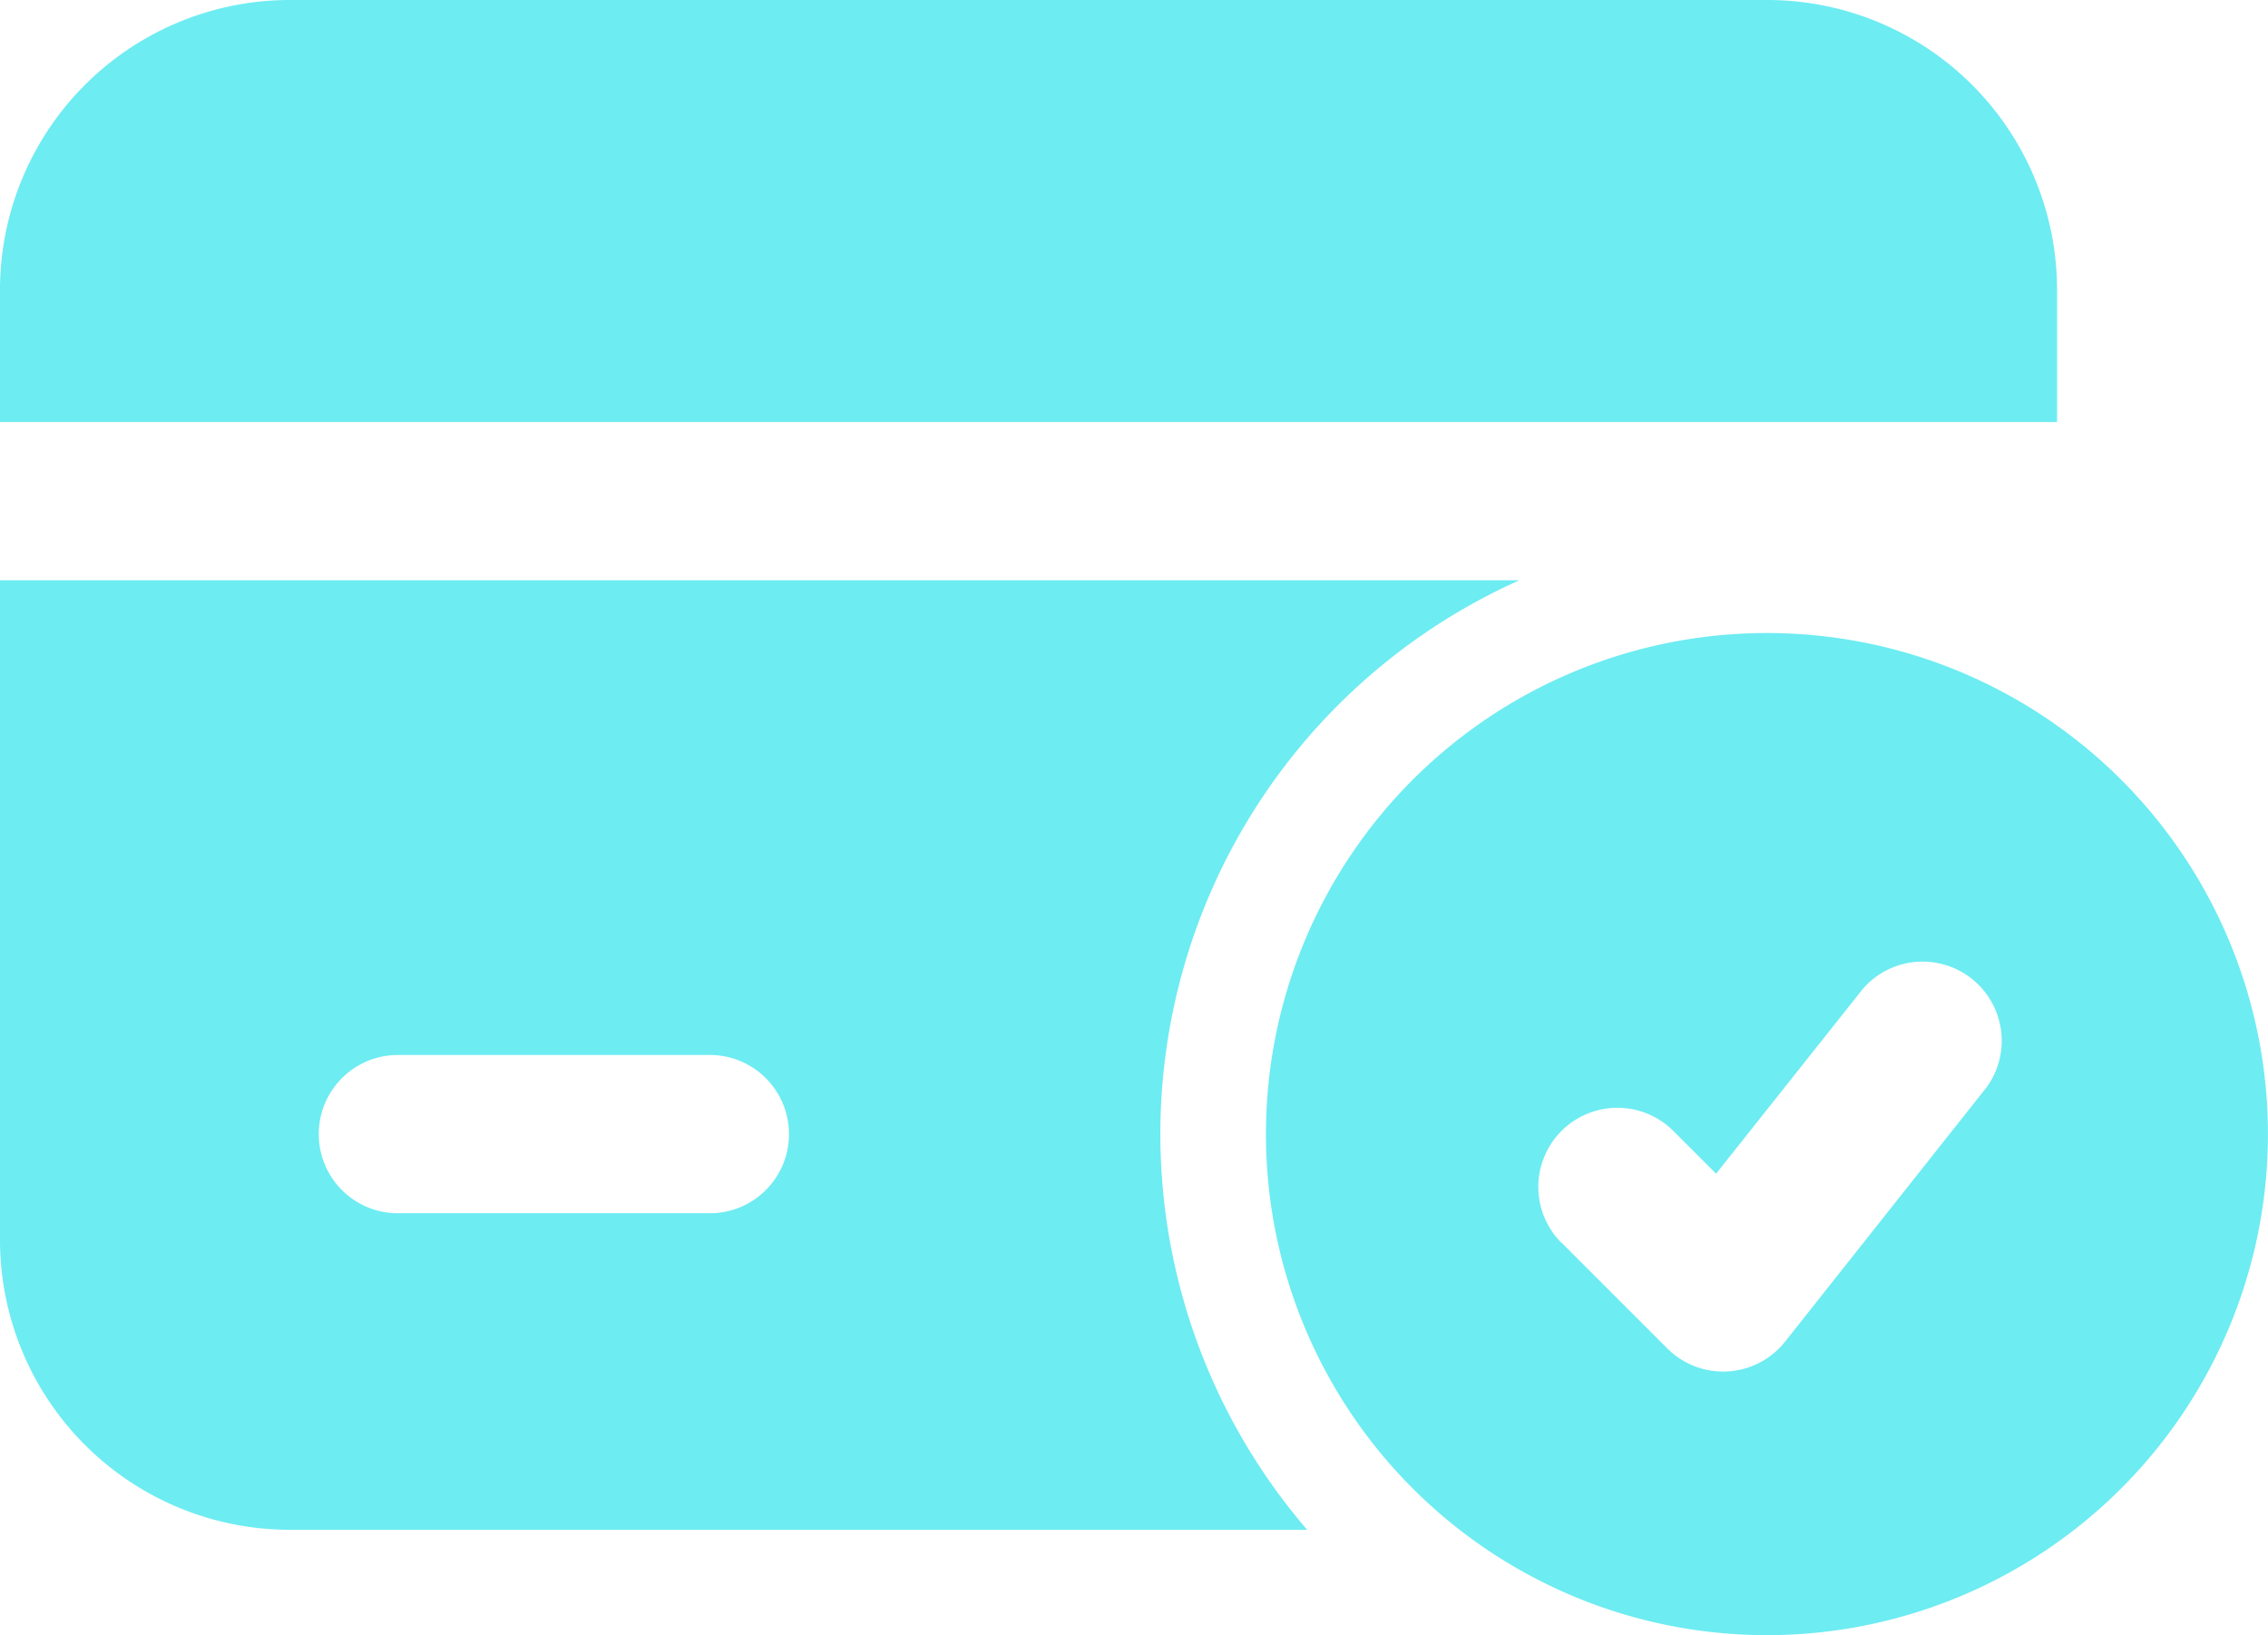
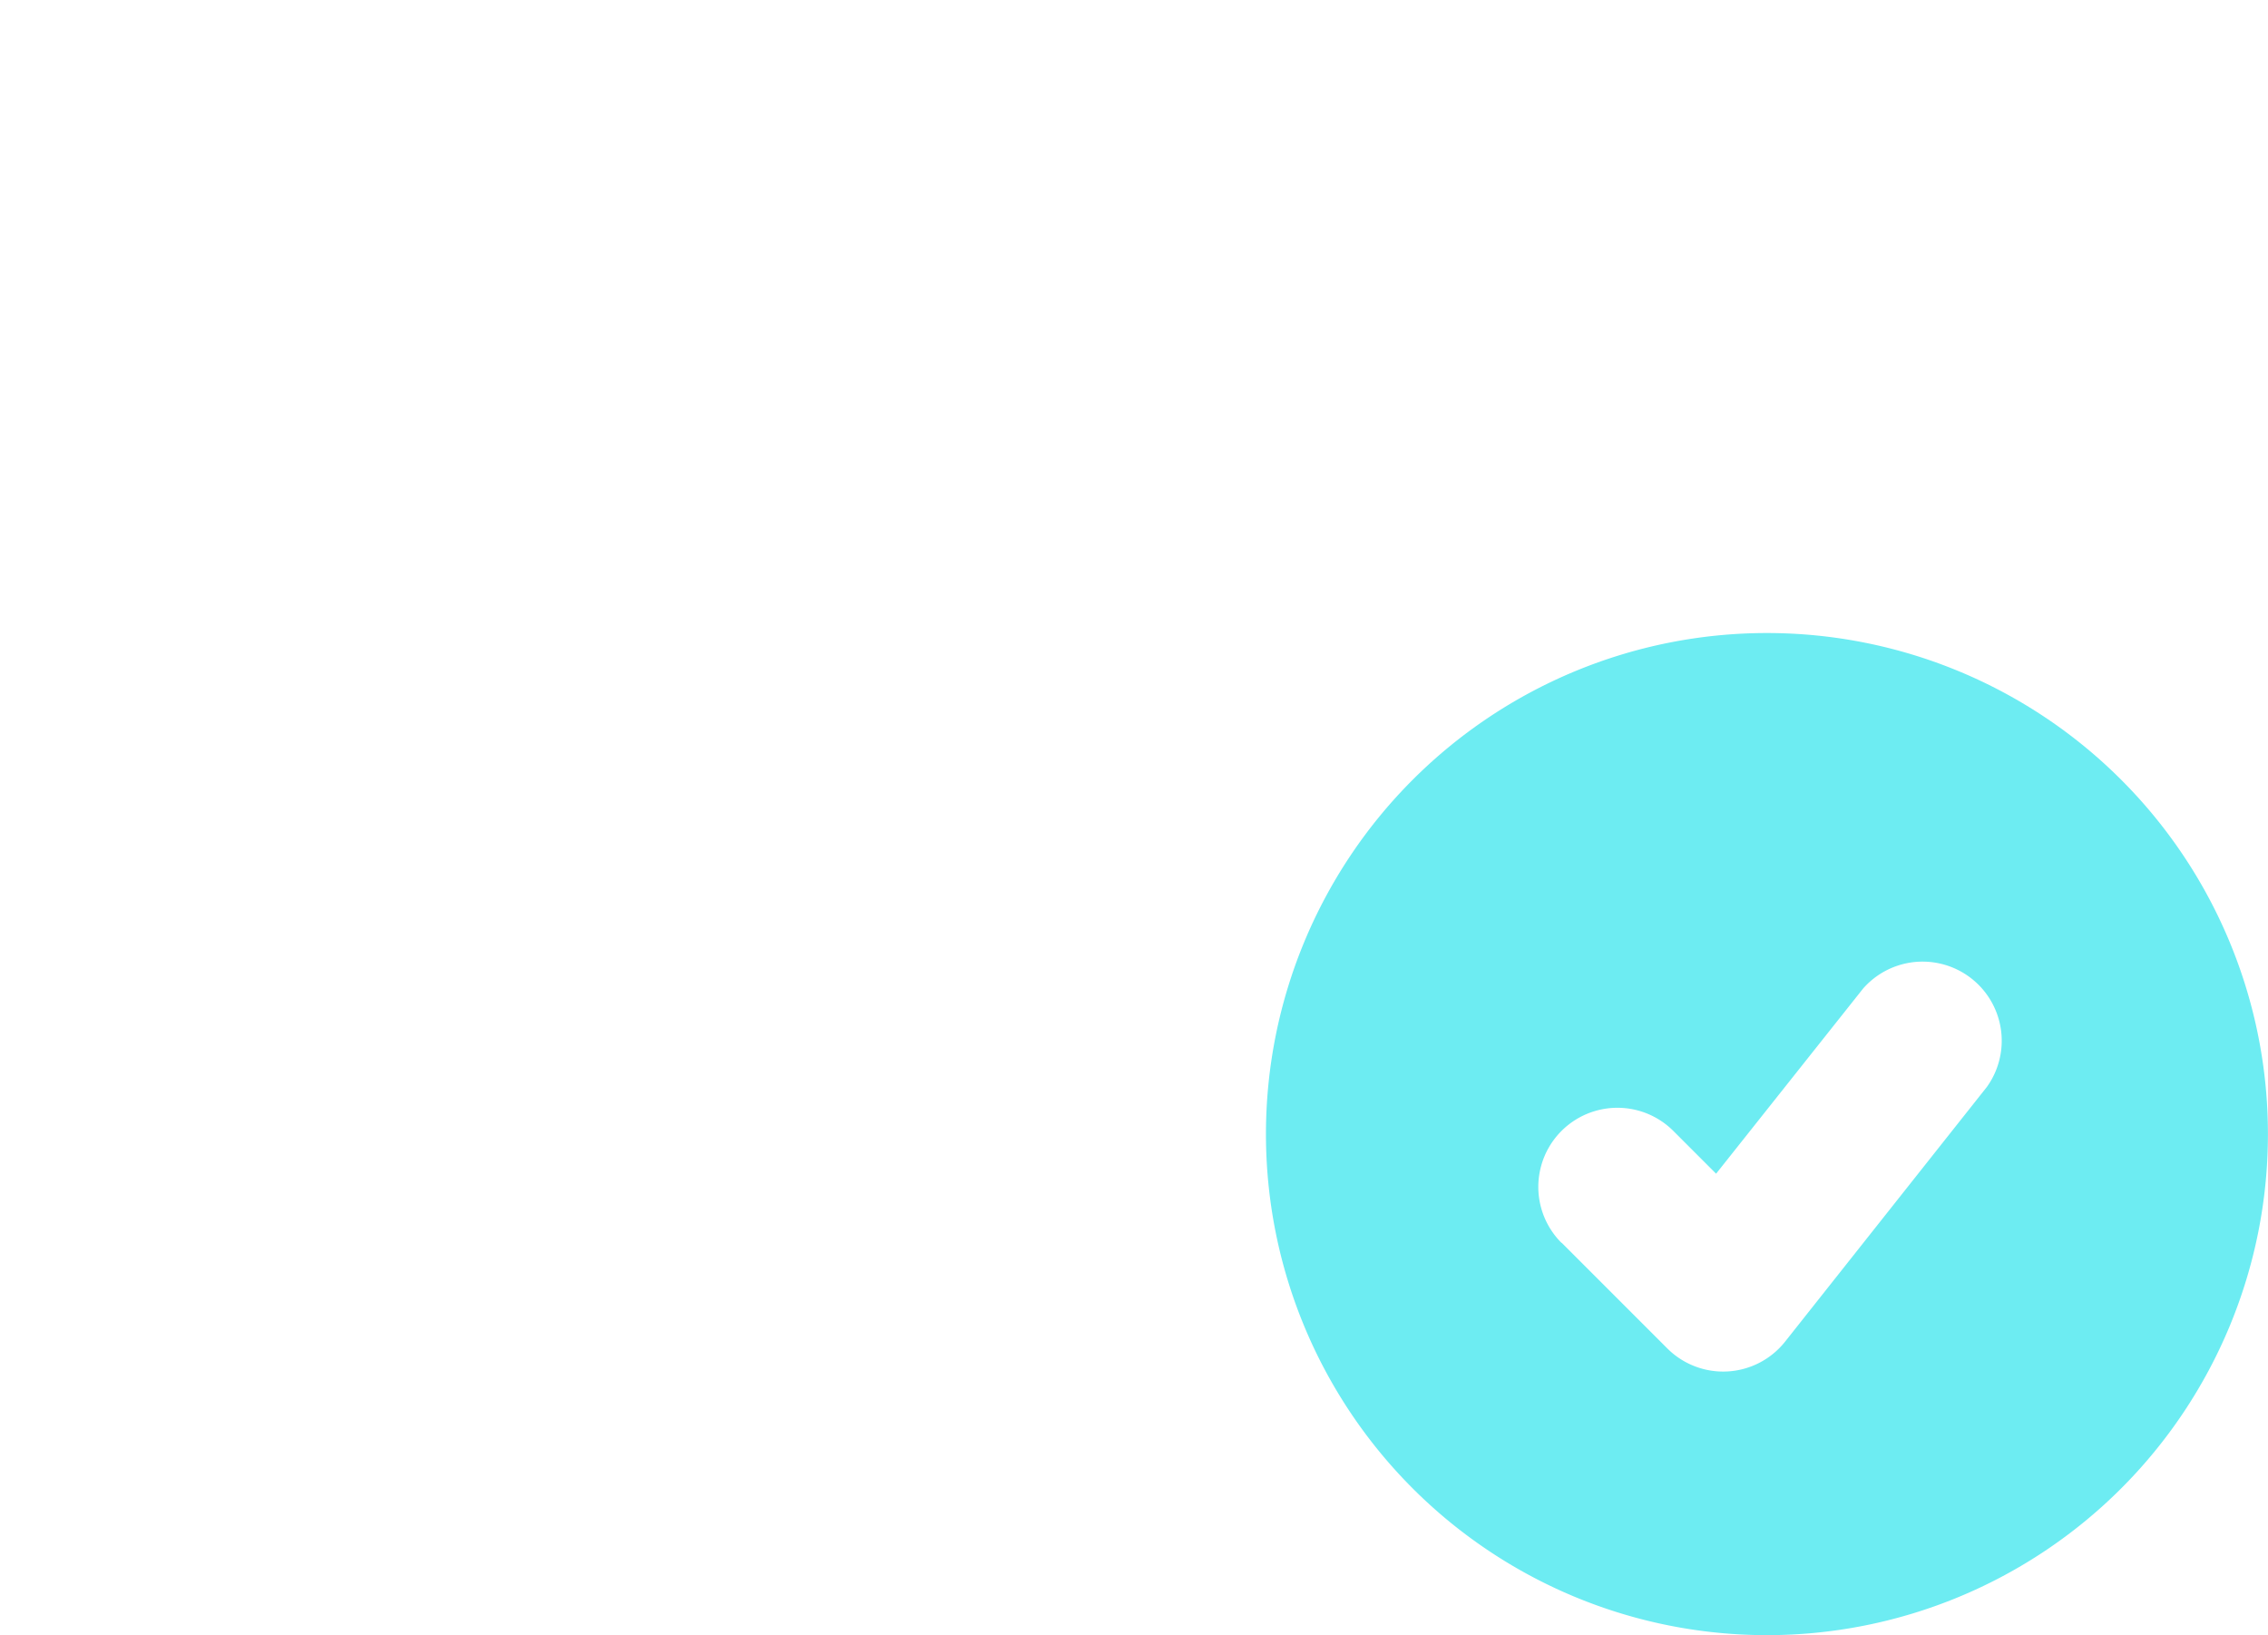
<svg xmlns="http://www.w3.org/2000/svg" width="33.5" height="24.151" viewBox="0 0 33.5 24.151">
  <g id="Icon" transform="translate(-1.25 -4.25)">
    <g id="Group_62" data-name="Group 62" transform="translate(1.25 4.25)">
      <path id="Path_385" data-name="Path 385" d="M20.651,10.25a7.4,7.4,0,1,0,7.4,7.4A7.4,7.4,0,0,0,20.651,10.25Zm-3.031,9.006,1.558,1.558a1.167,1.167,0,0,0,1.742-.1L23.9,16.953A1.169,1.169,0,0,0,22.072,15.5L19.9,18.235l-.631-.631a1.168,1.168,0,1,0-1.653,1.652Z" transform="translate(5.448 -0.901)" fill="#6decf2" fill-rule="evenodd" />
-       <path id="Path_386" data-name="Path 386" d="M23.692,12.82H1.25v9.738a4.282,4.282,0,0,0,4.285,4.285H20.558A8.959,8.959,0,0,1,23.692,12.82ZM11.769,19.831H7.093a1.169,1.169,0,0,0,0,2.337h4.676a1.169,1.169,0,0,0,0-2.337ZM1.25,10.483H31.634V8.535A4.282,4.282,0,0,0,27.349,4.25H5.535A4.282,4.282,0,0,0,1.25,8.535v1.948Z" transform="translate(-1.25 -4.25)" fill="#6decf2" fill-rule="evenodd" />
    </g>
  </g>
</svg>